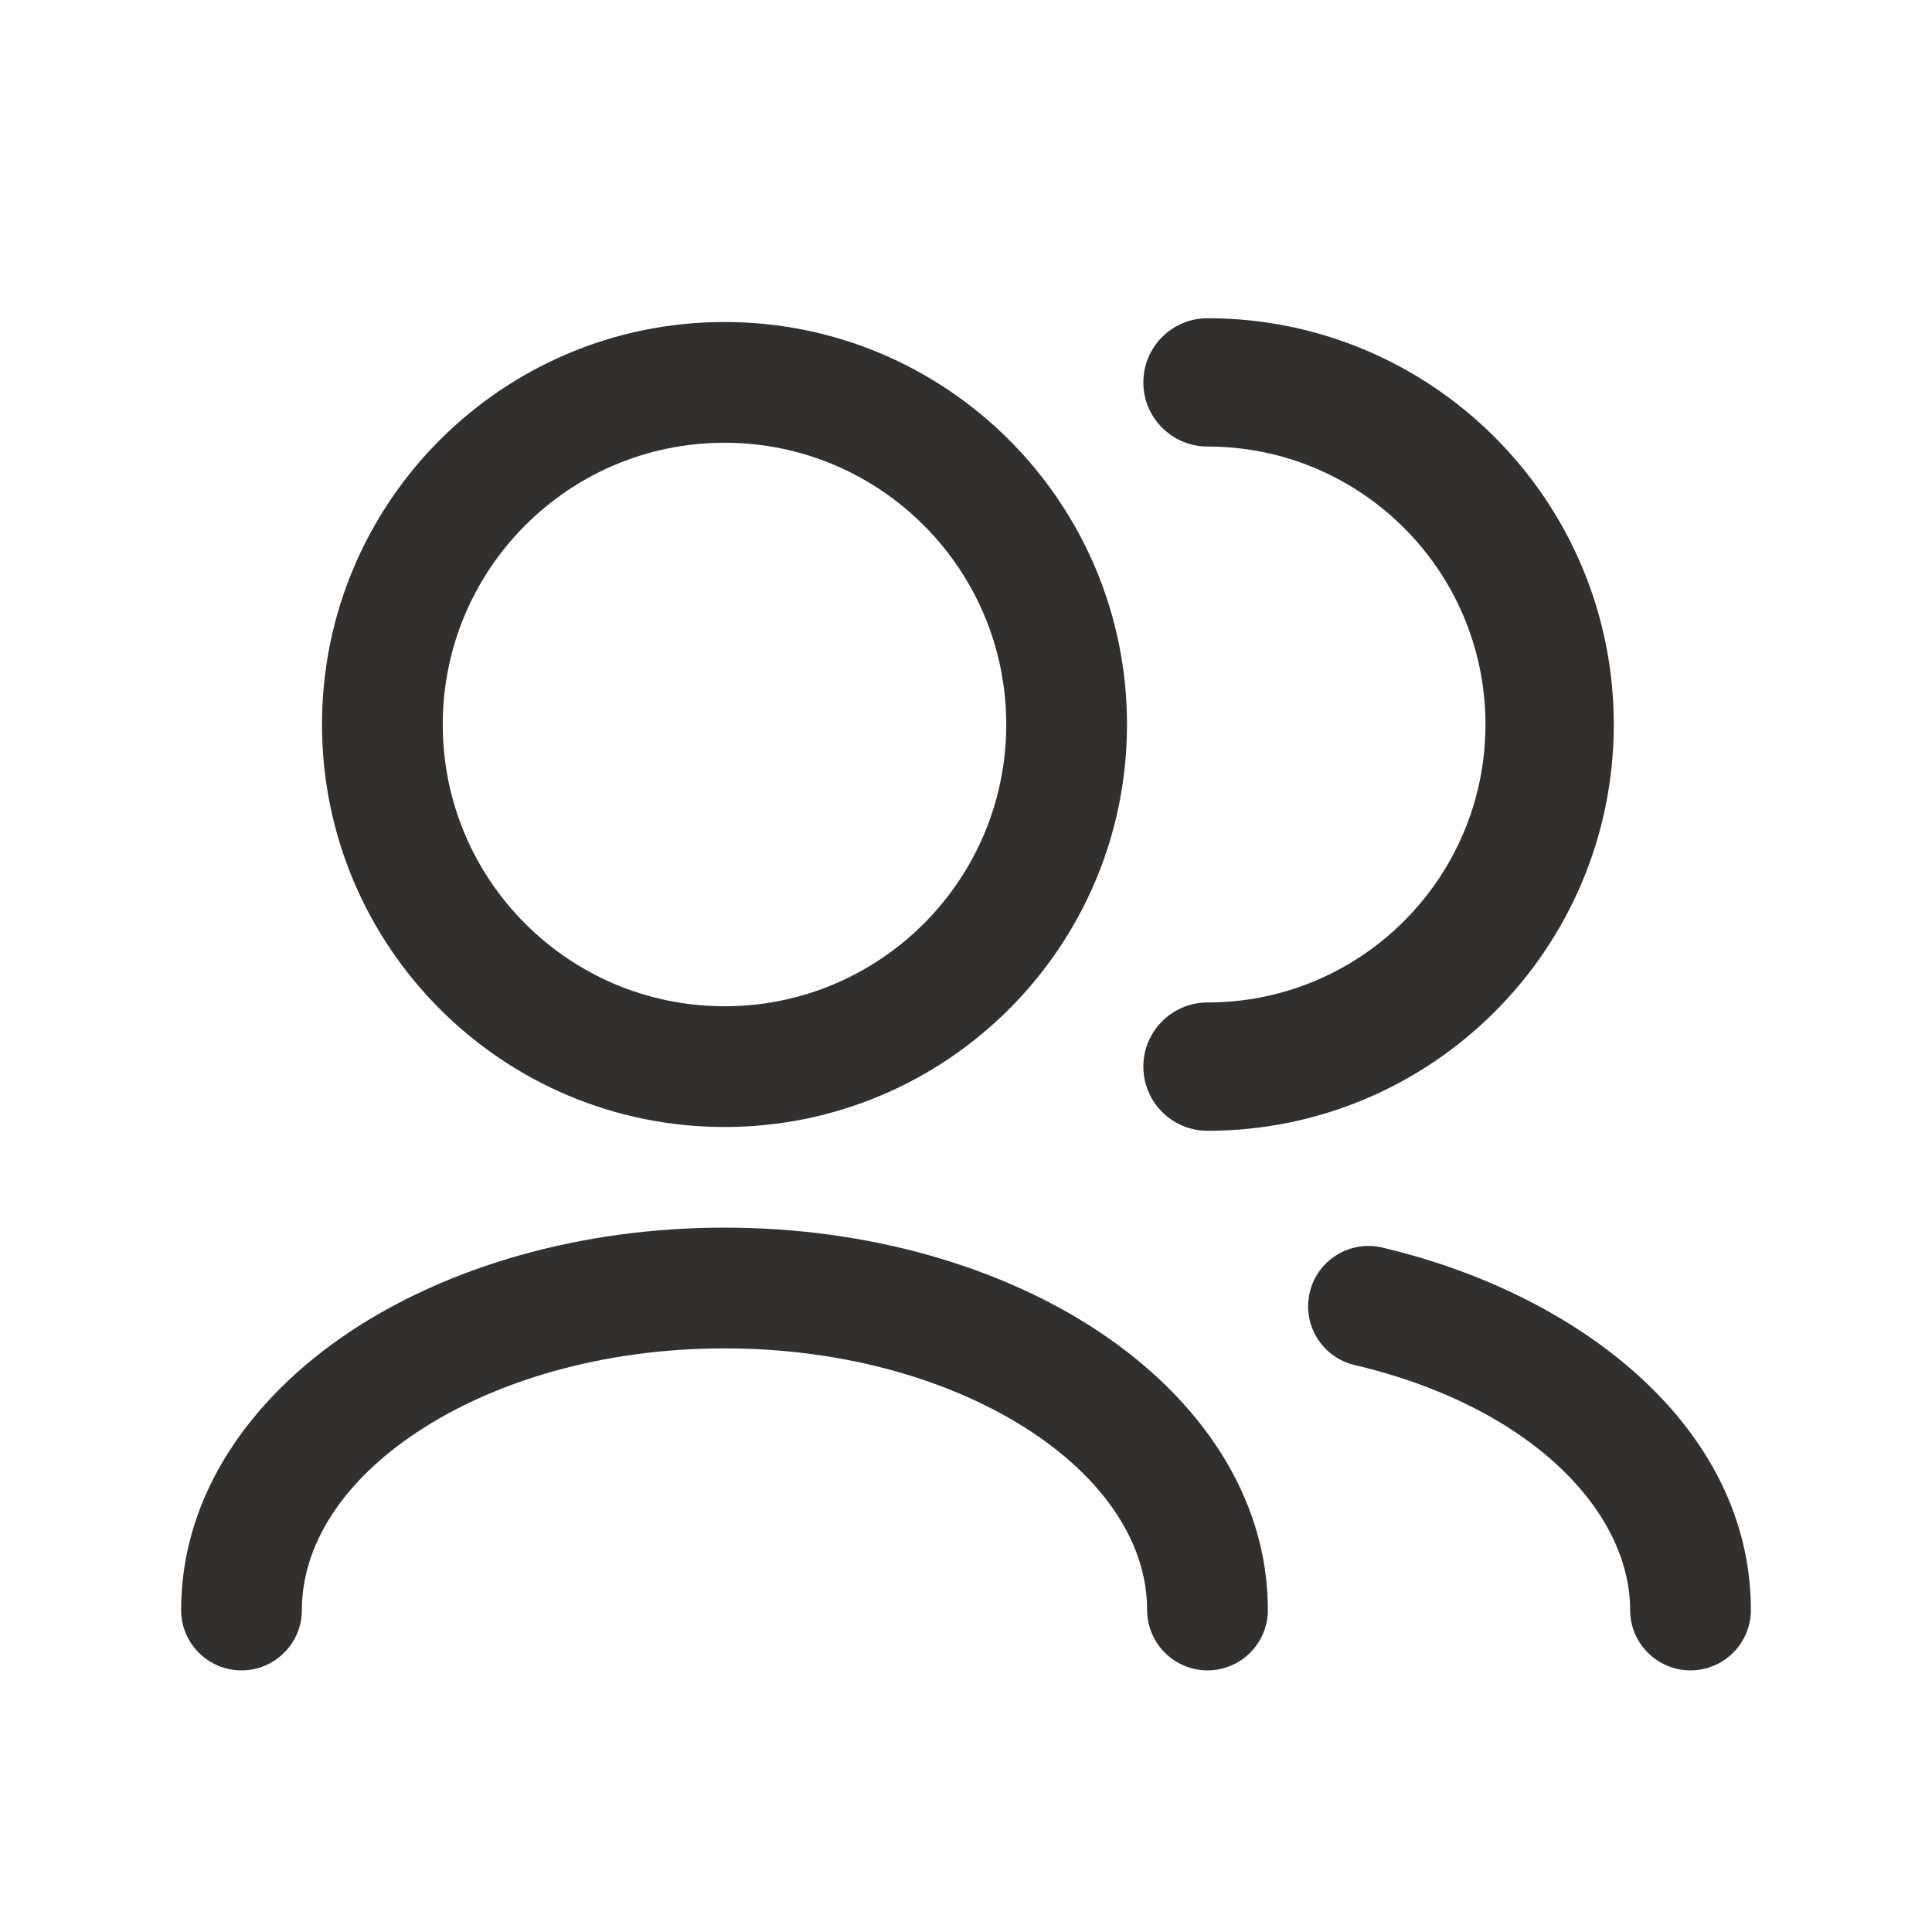
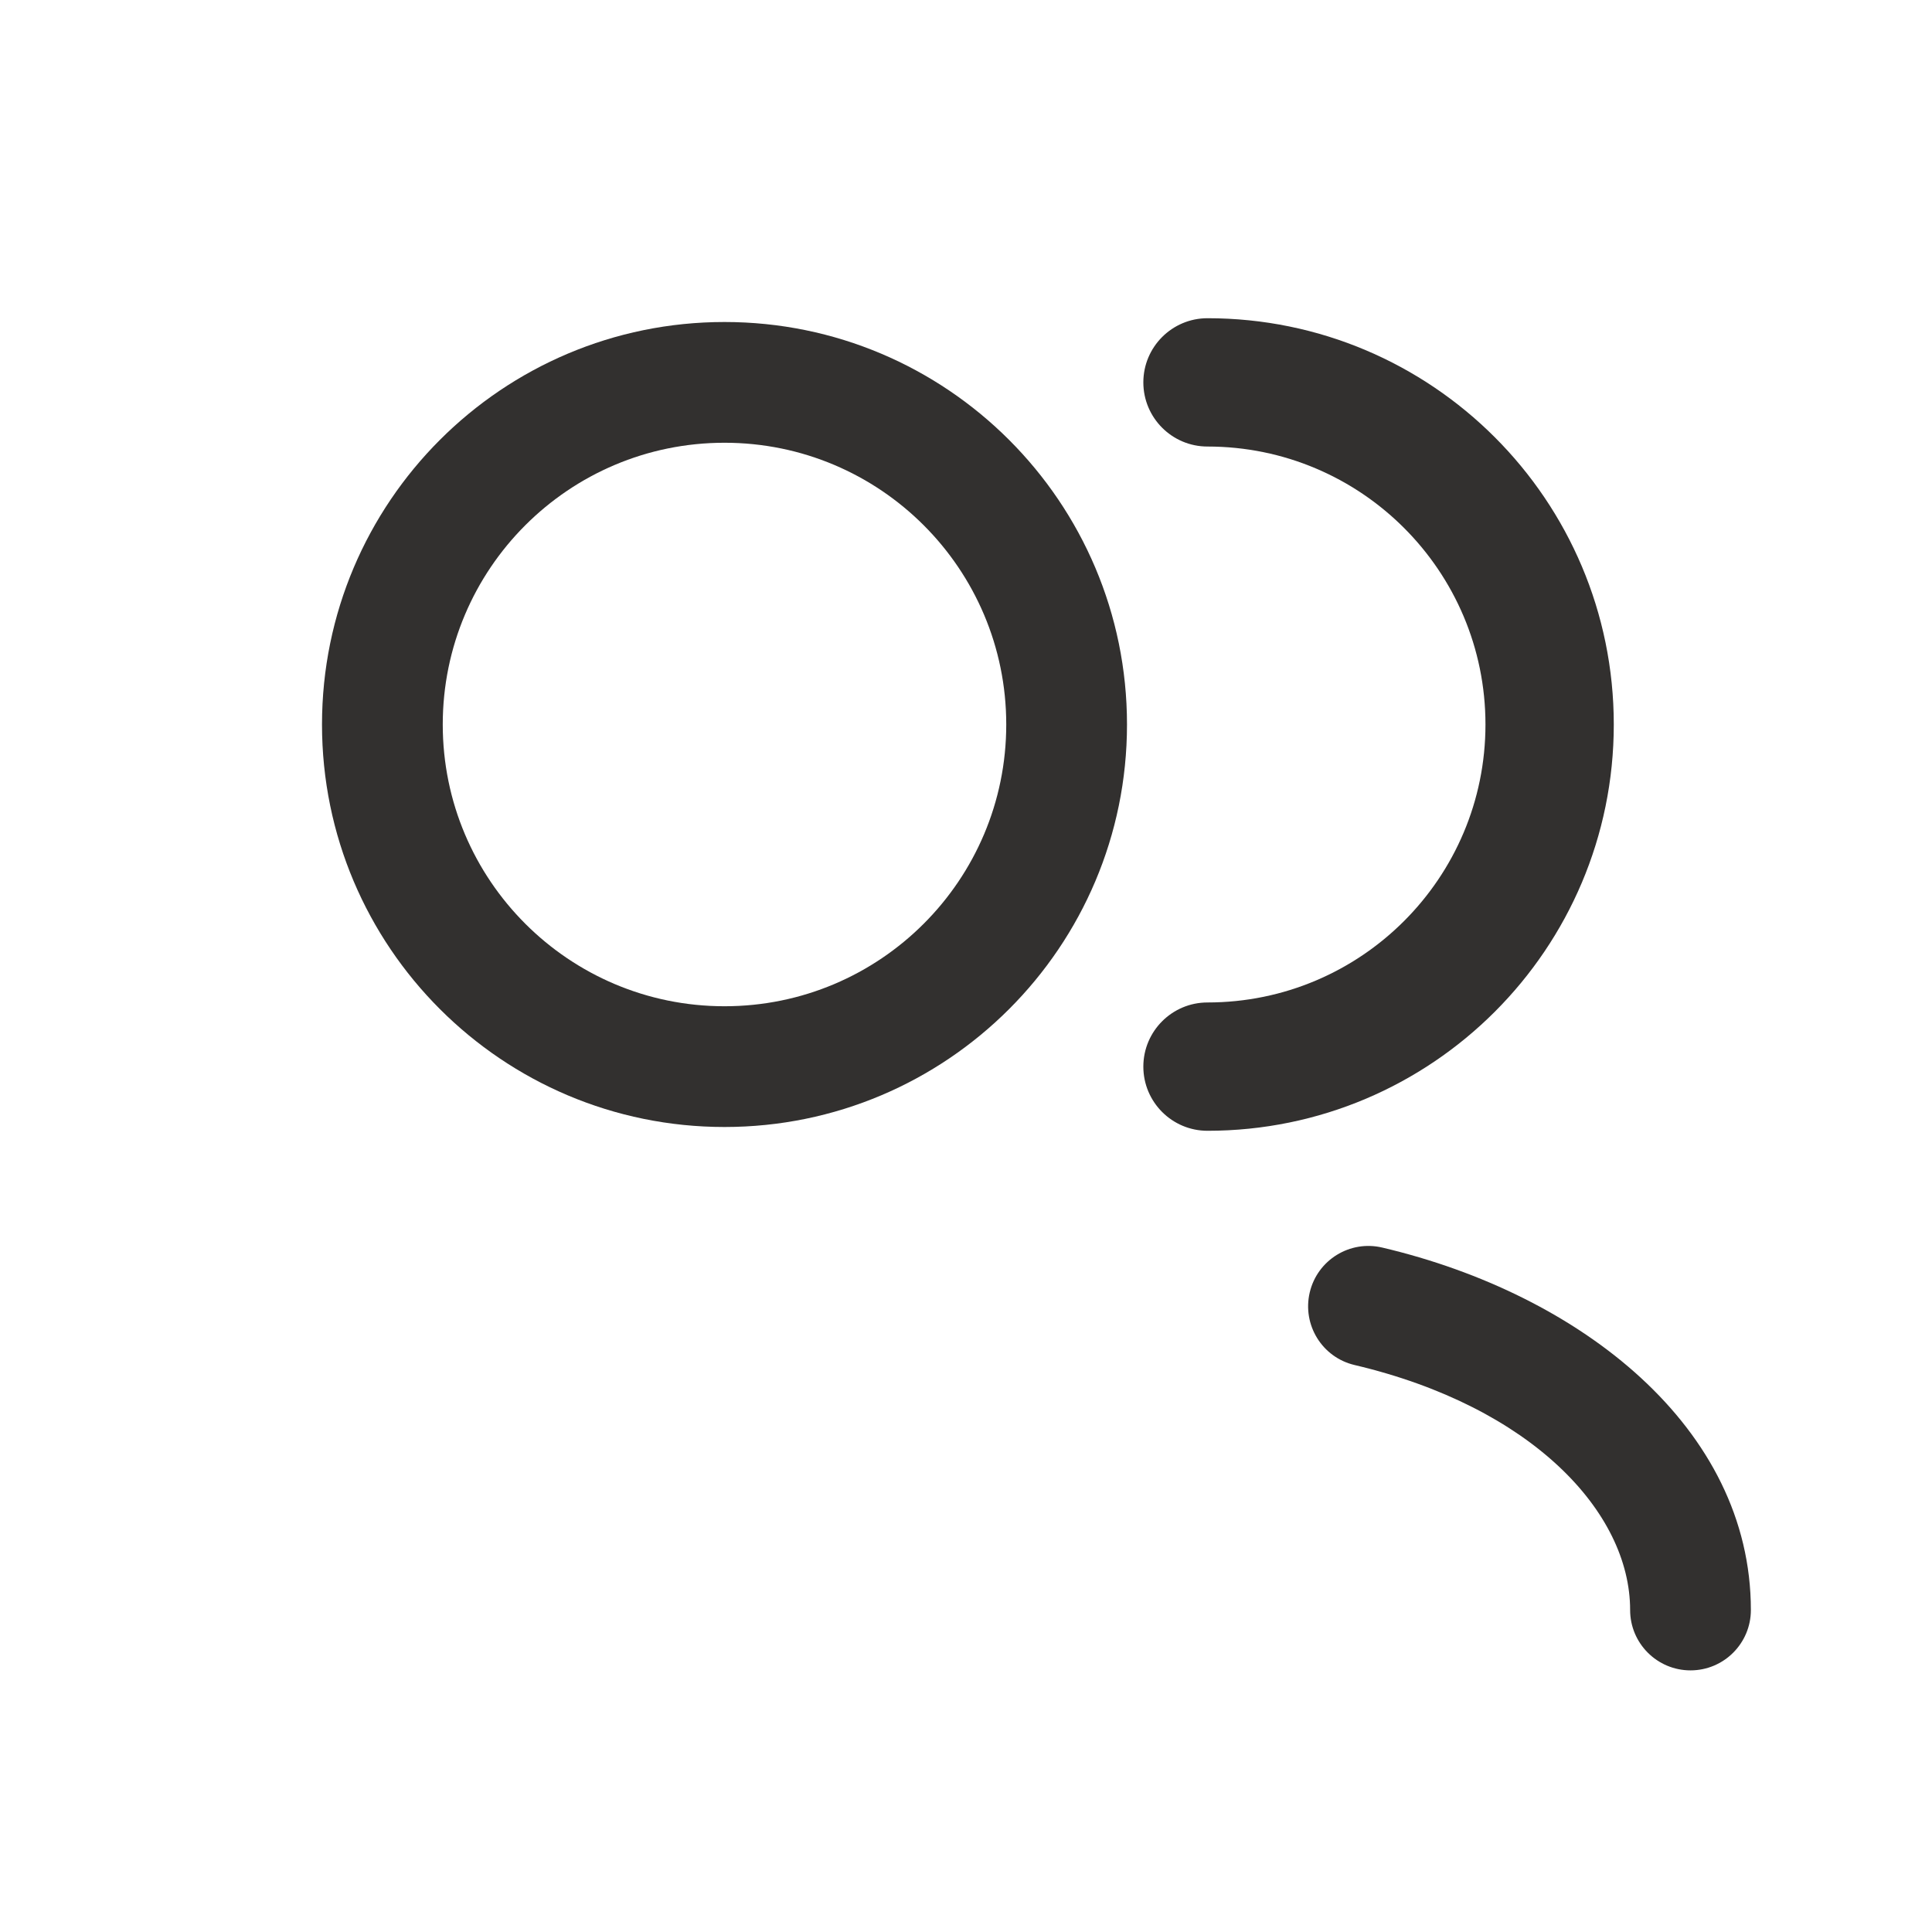
<svg xmlns="http://www.w3.org/2000/svg" width="24" height="24" viewBox="0 0 24 24" fill="none">
  <path fill-rule="evenodd" clip-rule="evenodd" d="M16.27 16.055C16.365 15.652 16.769 15.402 17.172 15.498C19.633 16.077 21.75 17.734 21.75 20C21.75 20.414 21.414 20.75 21 20.75C20.586 20.75 20.25 20.414 20.25 20C20.25 18.783 19.028 17.476 16.828 16.957C16.425 16.863 16.175 16.459 16.27 16.055Z" fill="#32302F" />
-   <path fill-rule="evenodd" clip-rule="evenodd" d="M5.173 17.796C4.222 18.43 3.75 19.224 3.75 20C3.75 20.414 3.414 20.75 3 20.75C2.586 20.75 2.25 20.414 2.25 20C2.25 18.567 3.121 17.361 4.341 16.547C5.566 15.731 7.216 15.25 9 15.25C10.784 15.25 12.434 15.731 13.659 16.547C14.879 17.361 15.75 18.567 15.75 20C15.75 20.414 15.414 20.75 15 20.75C14.586 20.75 14.25 20.414 14.25 20C14.25 19.224 13.778 18.43 12.827 17.796C11.88 17.165 10.529 16.75 9 16.75C7.471 16.75 6.12 17.165 5.173 17.796Z" fill="#32302F" />
  <path fill-rule="evenodd" clip-rule="evenodd" d="M14.203 4.75C14.203 4.31 14.56 3.953 15 3.953C17.787 3.953 20.047 6.213 20.047 9C20.047 11.787 17.787 14.047 15 14.047C14.56 14.047 14.203 13.69 14.203 13.25C14.203 12.81 14.56 12.453 15 12.453C16.907 12.453 18.453 10.907 18.453 9C18.453 7.093 16.907 5.547 15 5.547C14.56 5.547 14.203 5.19 14.203 4.75Z" fill="#32302F" />
  <path fill-rule="evenodd" clip-rule="evenodd" d="M9 12.5C10.933 12.5 12.5 10.933 12.5 9C12.5 7.067 10.933 5.5 9 5.5C7.067 5.5 5.5 7.067 5.5 9C5.5 10.933 7.067 12.5 9 12.5ZM14 9C14 11.761 11.761 14 9 14C6.239 14 4 11.761 4 9C4 6.239 6.239 4 9 4C11.761 4 14 6.239 14 9Z" fill="#32302F" />
</svg>